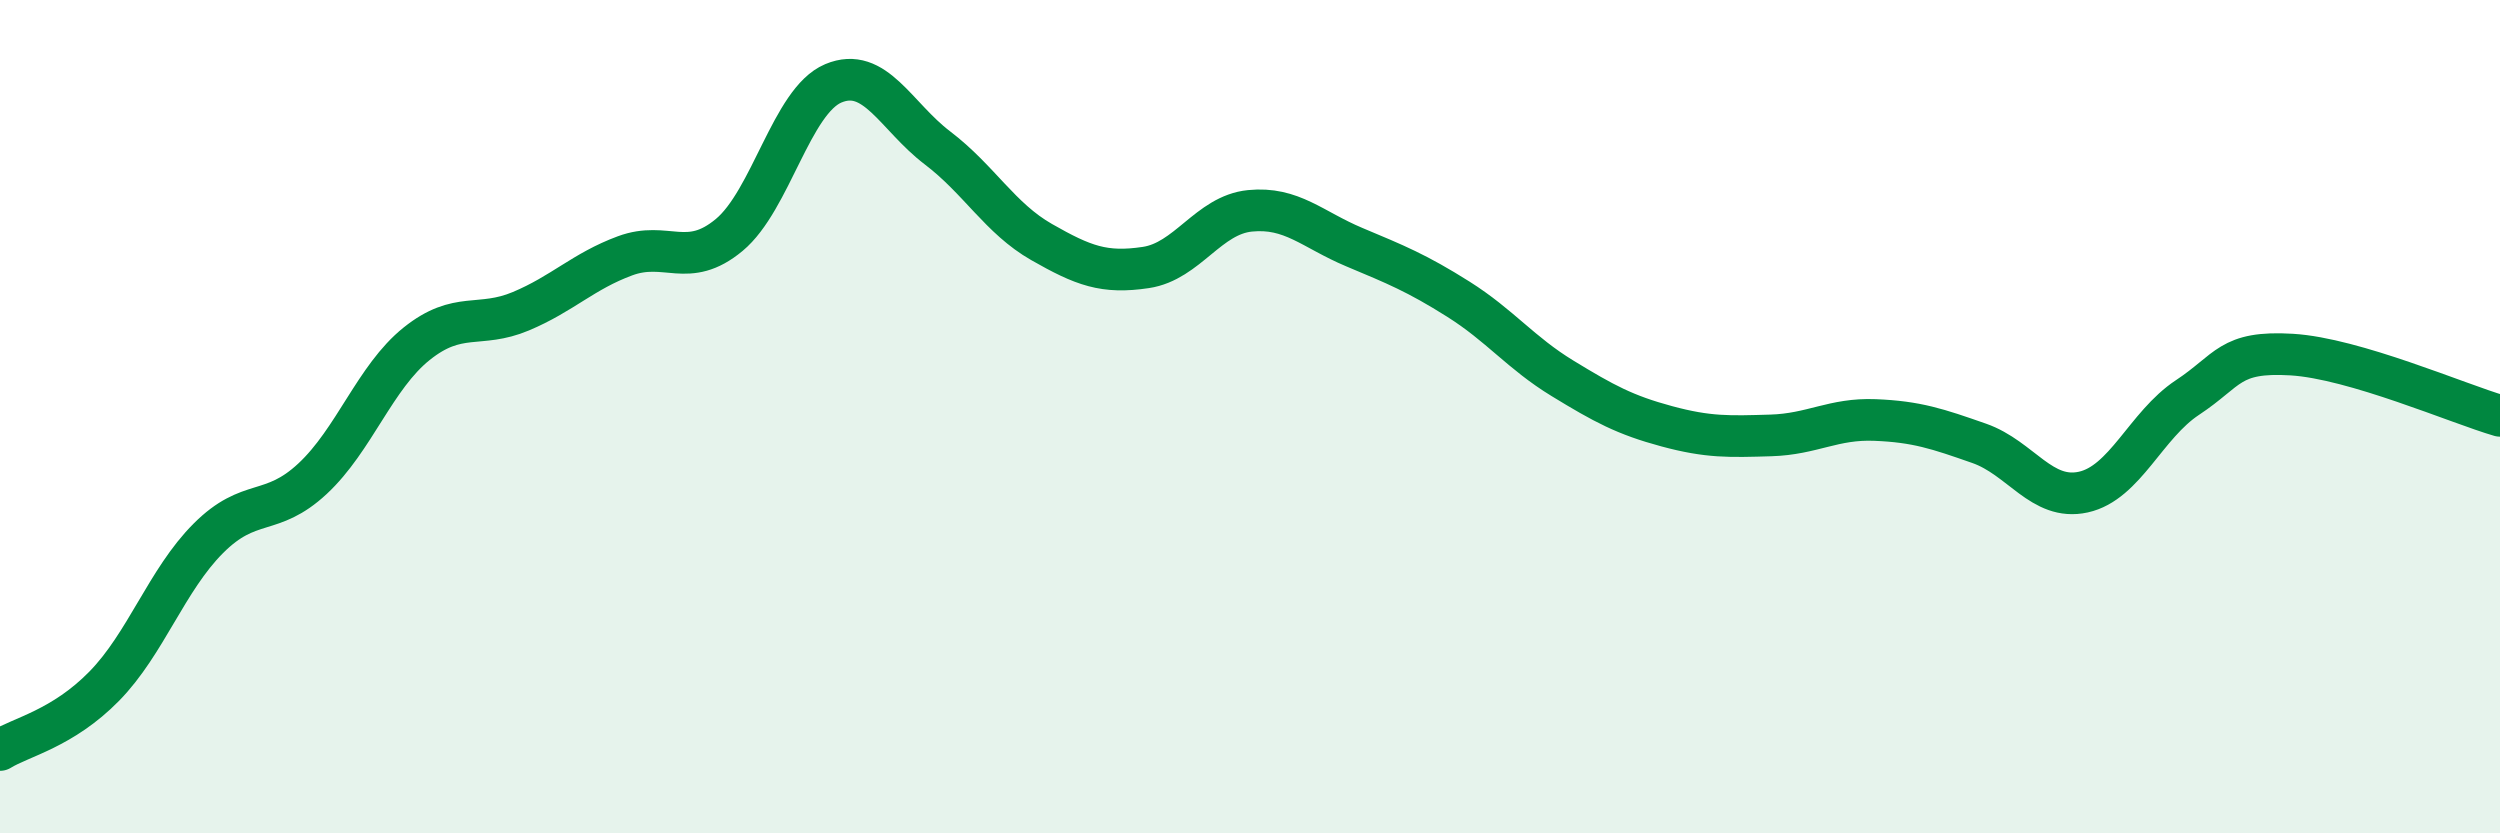
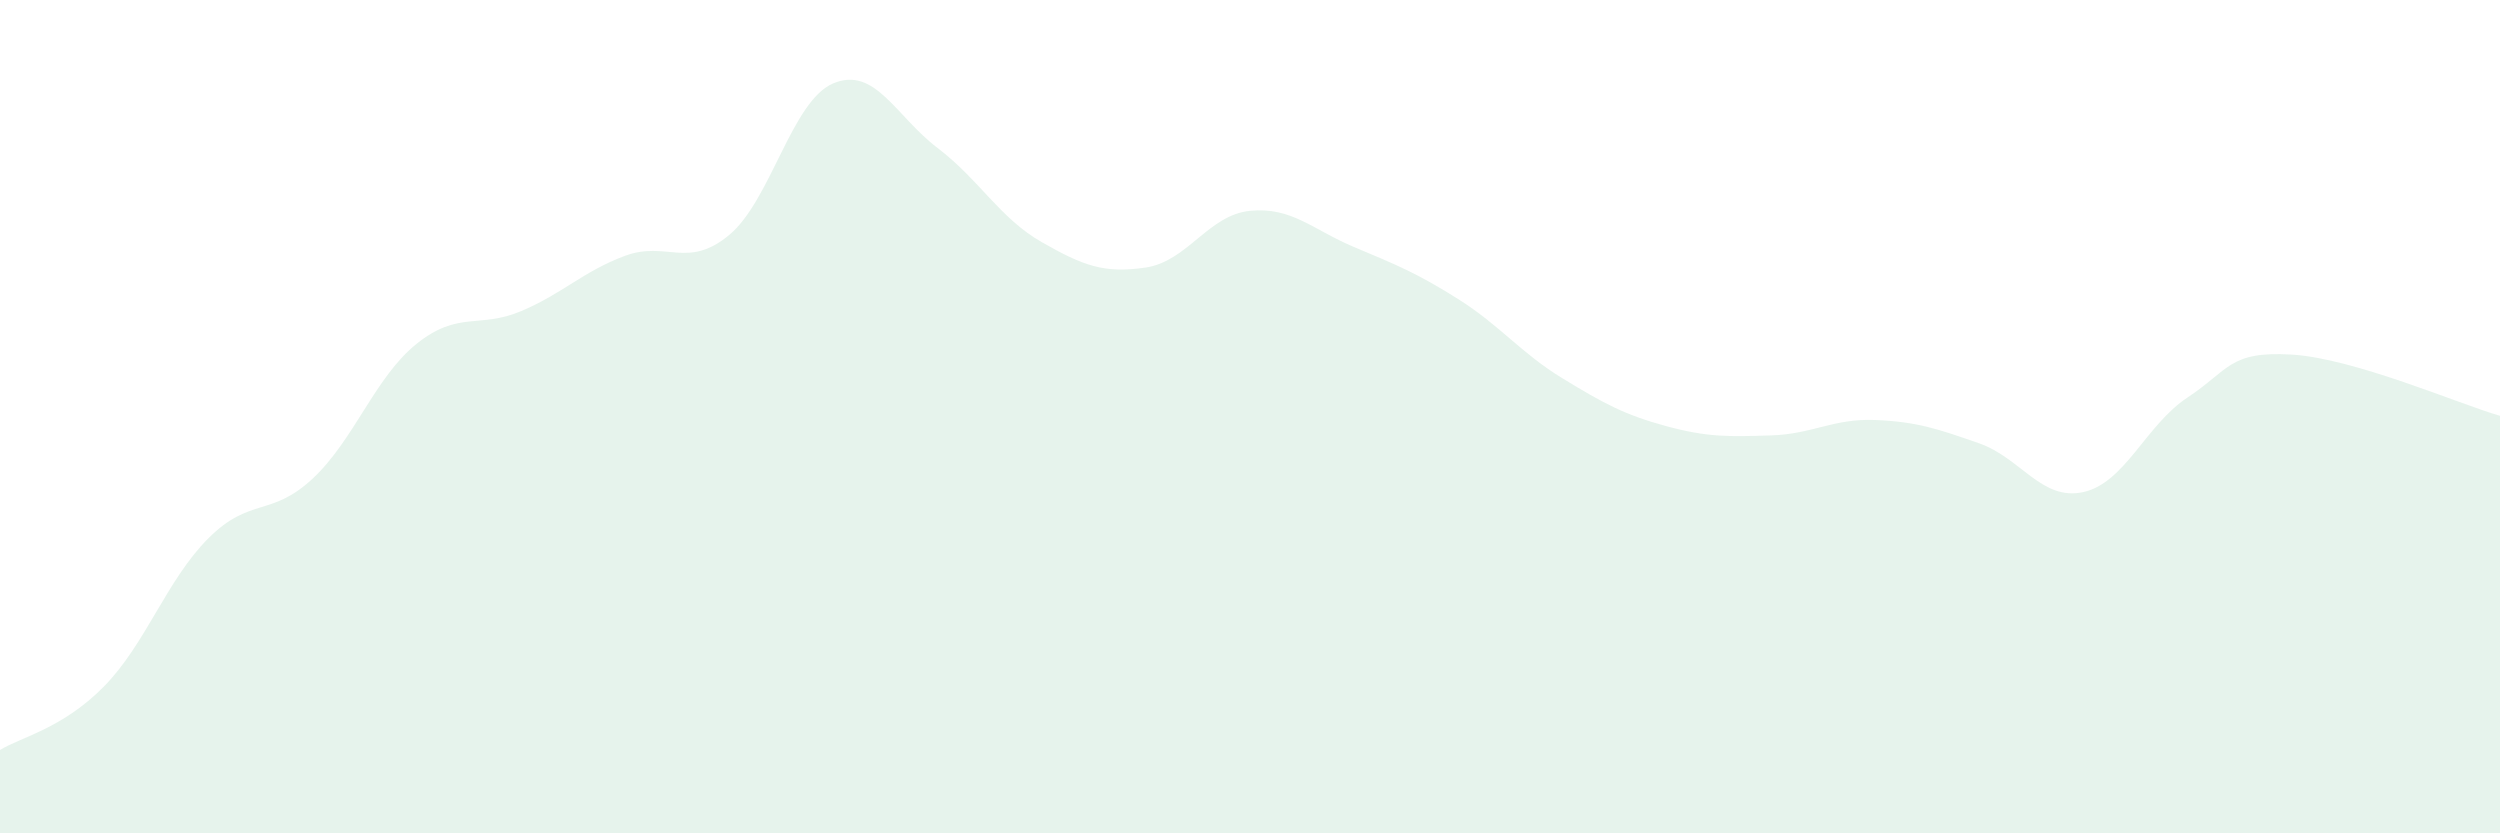
<svg xmlns="http://www.w3.org/2000/svg" width="60" height="20" viewBox="0 0 60 20">
  <path d="M 0,18 C 0.5,17.69 1.5,17.49 2.5,16.47 C 3.5,15.45 4,13.92 5,12.92 C 6,11.92 6.5,12.42 7.5,11.49 C 8.5,10.56 9,9.05 10,8.25 C 11,7.45 11.5,7.89 12.5,7.47 C 13.5,7.05 14,6.51 15,6.14 C 16,5.77 16.5,6.47 17.5,5.64 C 18.5,4.81 19,2.42 20,2 C 21,1.58 21.5,2.79 22.5,3.55 C 23.5,4.31 24,5.24 25,5.81 C 26,6.38 26.5,6.57 27.5,6.42 C 28.5,6.27 29,5.16 30,5.06 C 31,4.96 31.5,5.51 32.5,5.93 C 33.5,6.35 34,6.55 35,7.18 C 36,7.81 36.5,8.47 37.5,9.08 C 38.5,9.69 39,9.96 40,10.23 C 41,10.5 41.5,10.48 42.5,10.45 C 43.5,10.42 44,10.04 45,10.08 C 46,10.12 46.5,10.29 47.5,10.64 C 48.5,10.99 49,12.03 50,11.81 C 51,11.59 51.5,10.2 52.5,9.54 C 53.5,8.88 53.5,8.42 55,8.51 C 56.5,8.6 59,9.69 60,9.98L60 20L0 20Z" fill="#008740" opacity="0.1" stroke-linecap="round" stroke-linejoin="round" />
-   <path d="M 0,18 C 0.5,17.69 1.5,17.49 2.5,16.47 C 3.5,15.45 4,13.92 5,12.92 C 6,11.92 6.5,12.42 7.5,11.49 C 8.5,10.56 9,9.05 10,8.25 C 11,7.45 11.5,7.89 12.5,7.47 C 13.5,7.05 14,6.51 15,6.14 C 16,5.77 16.5,6.47 17.5,5.64 C 18.5,4.81 19,2.42 20,2 C 21,1.58 21.5,2.79 22.5,3.55 C 23.5,4.31 24,5.24 25,5.81 C 26,6.38 26.5,6.57 27.5,6.42 C 28.5,6.27 29,5.16 30,5.06 C 31,4.96 31.5,5.51 32.5,5.93 C 33.5,6.35 34,6.55 35,7.18 C 36,7.81 36.5,8.47 37.5,9.08 C 38.5,9.69 39,9.96 40,10.23 C 41,10.5 41.5,10.48 42.5,10.45 C 43.5,10.42 44,10.04 45,10.08 C 46,10.12 46.5,10.29 47.5,10.64 C 48.5,10.99 49,12.03 50,11.81 C 51,11.59 51.5,10.2 52.5,9.54 C 53.5,8.88 53.5,8.42 55,8.51 C 56.5,8.6 59,9.69 60,9.98" stroke="#008740" stroke-width="1" fill="none" stroke-linecap="round" stroke-linejoin="round" />
</svg>